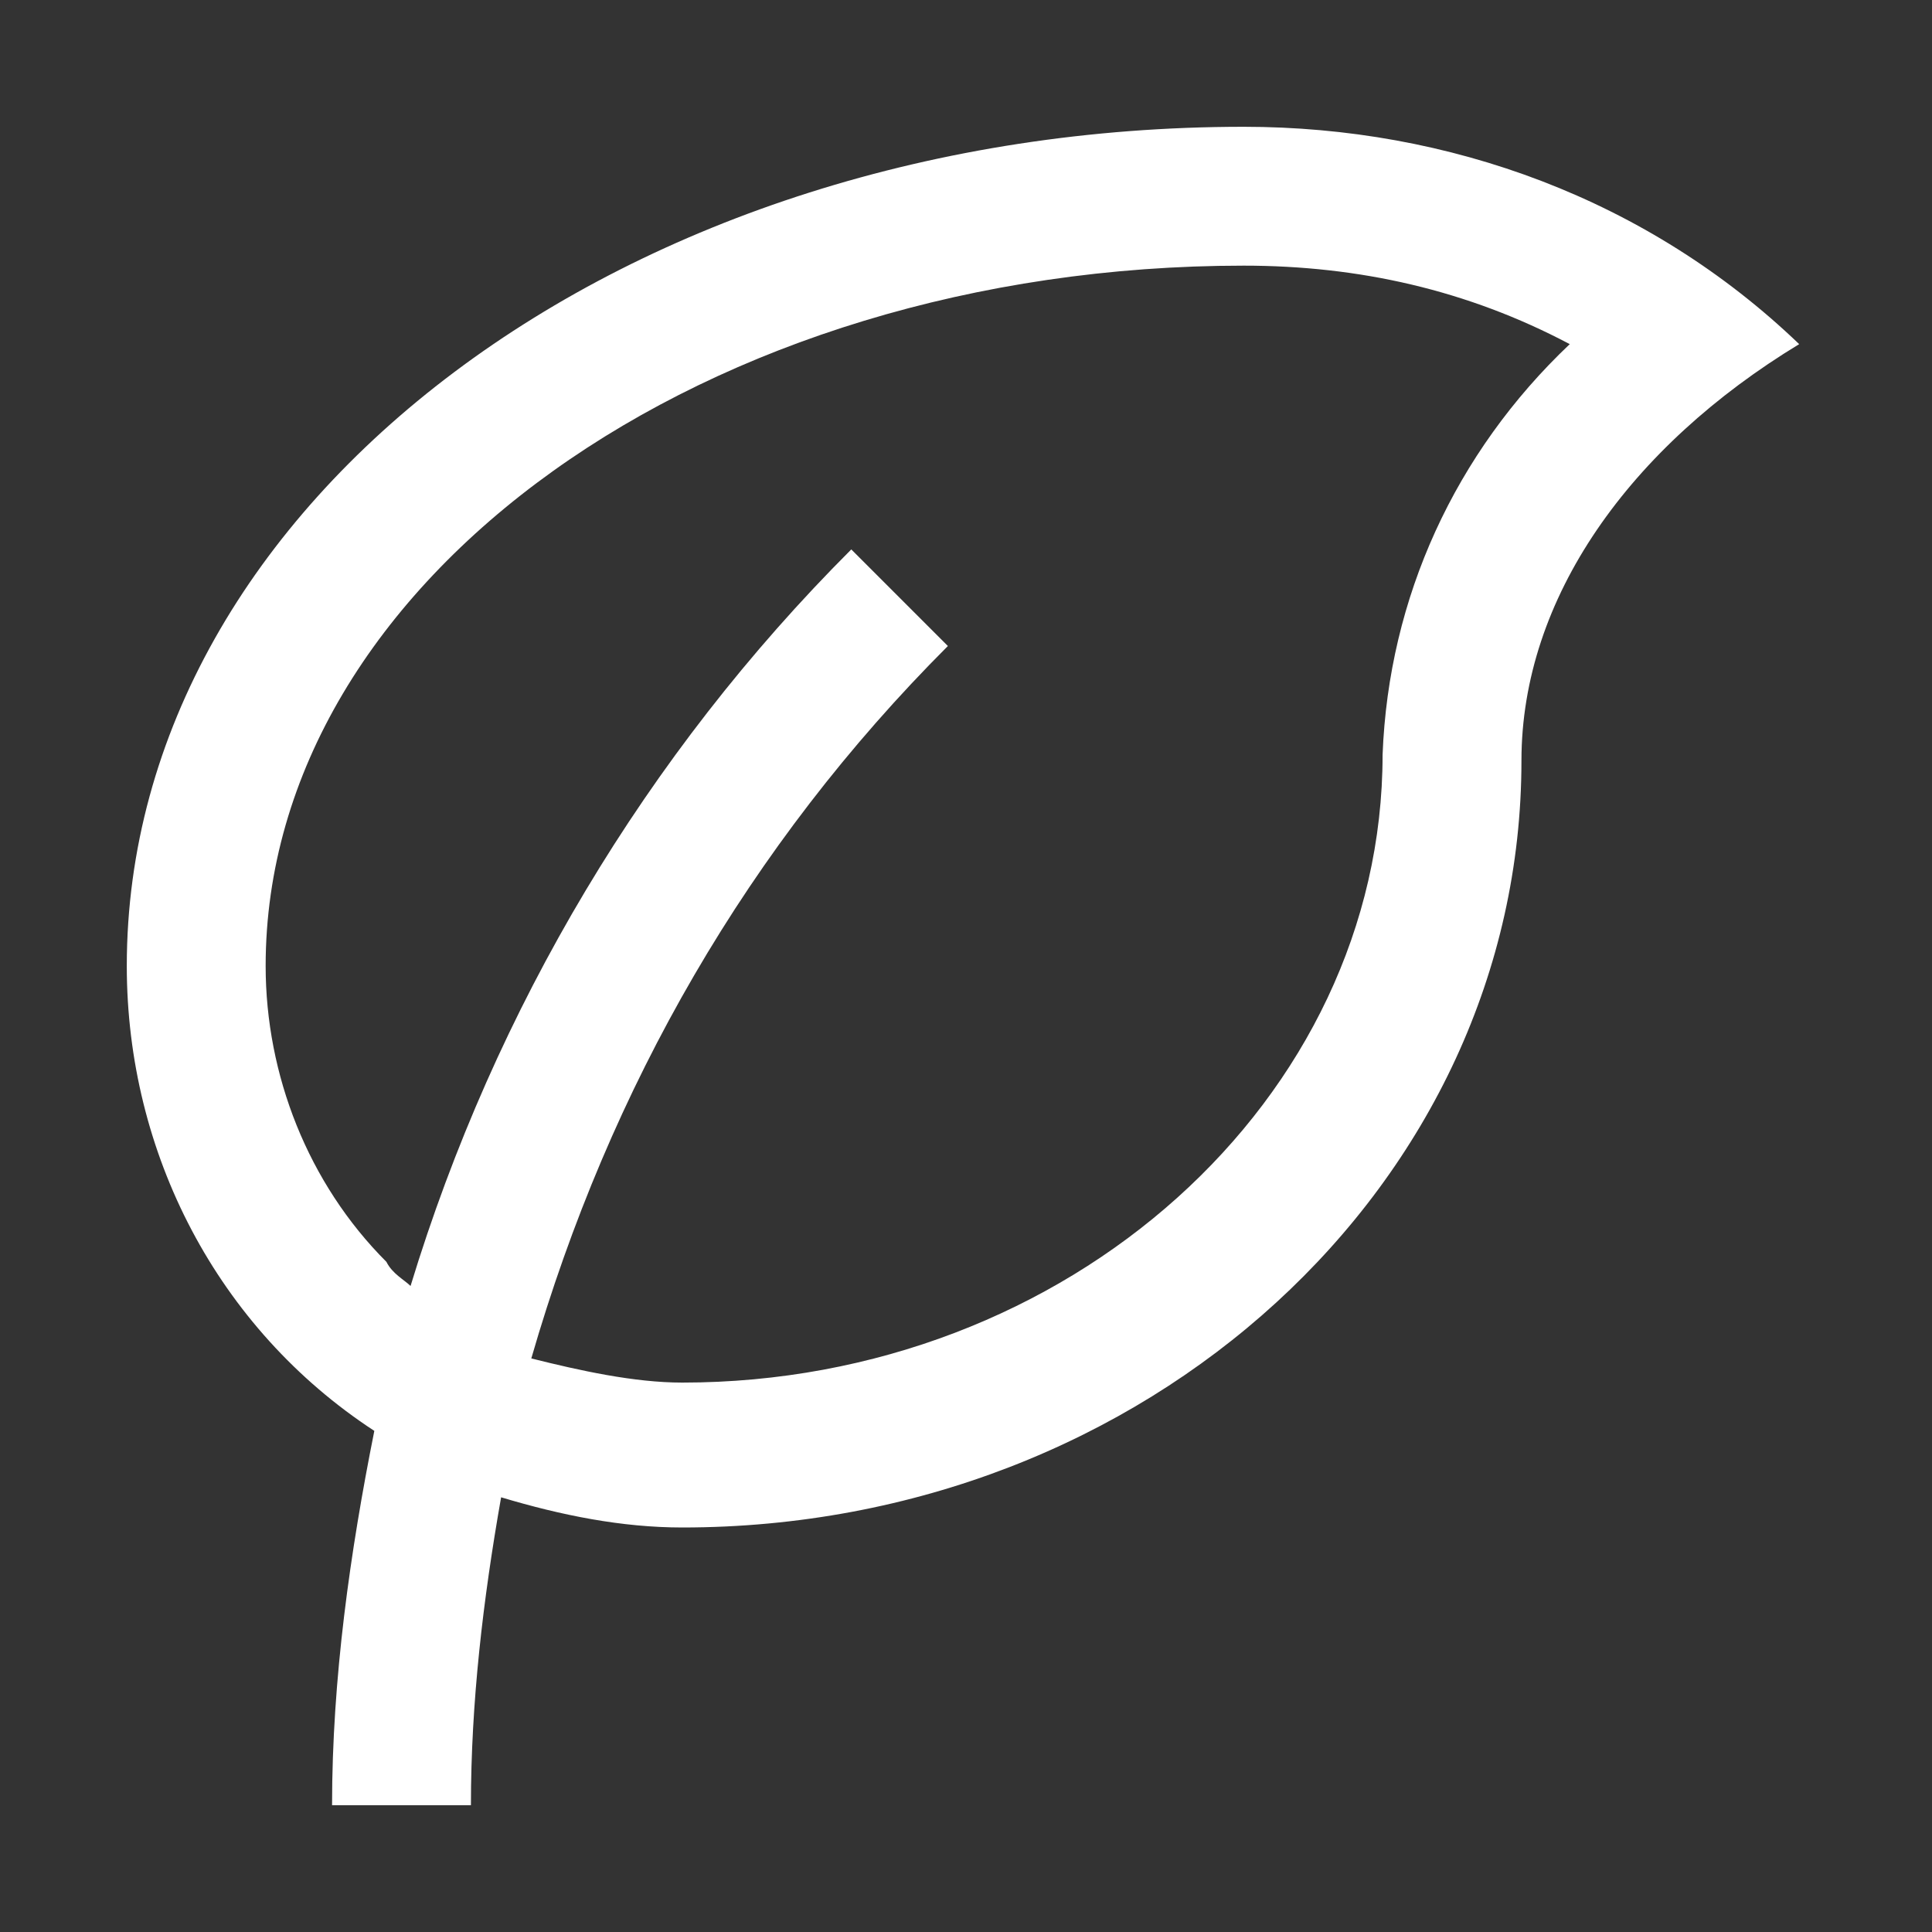
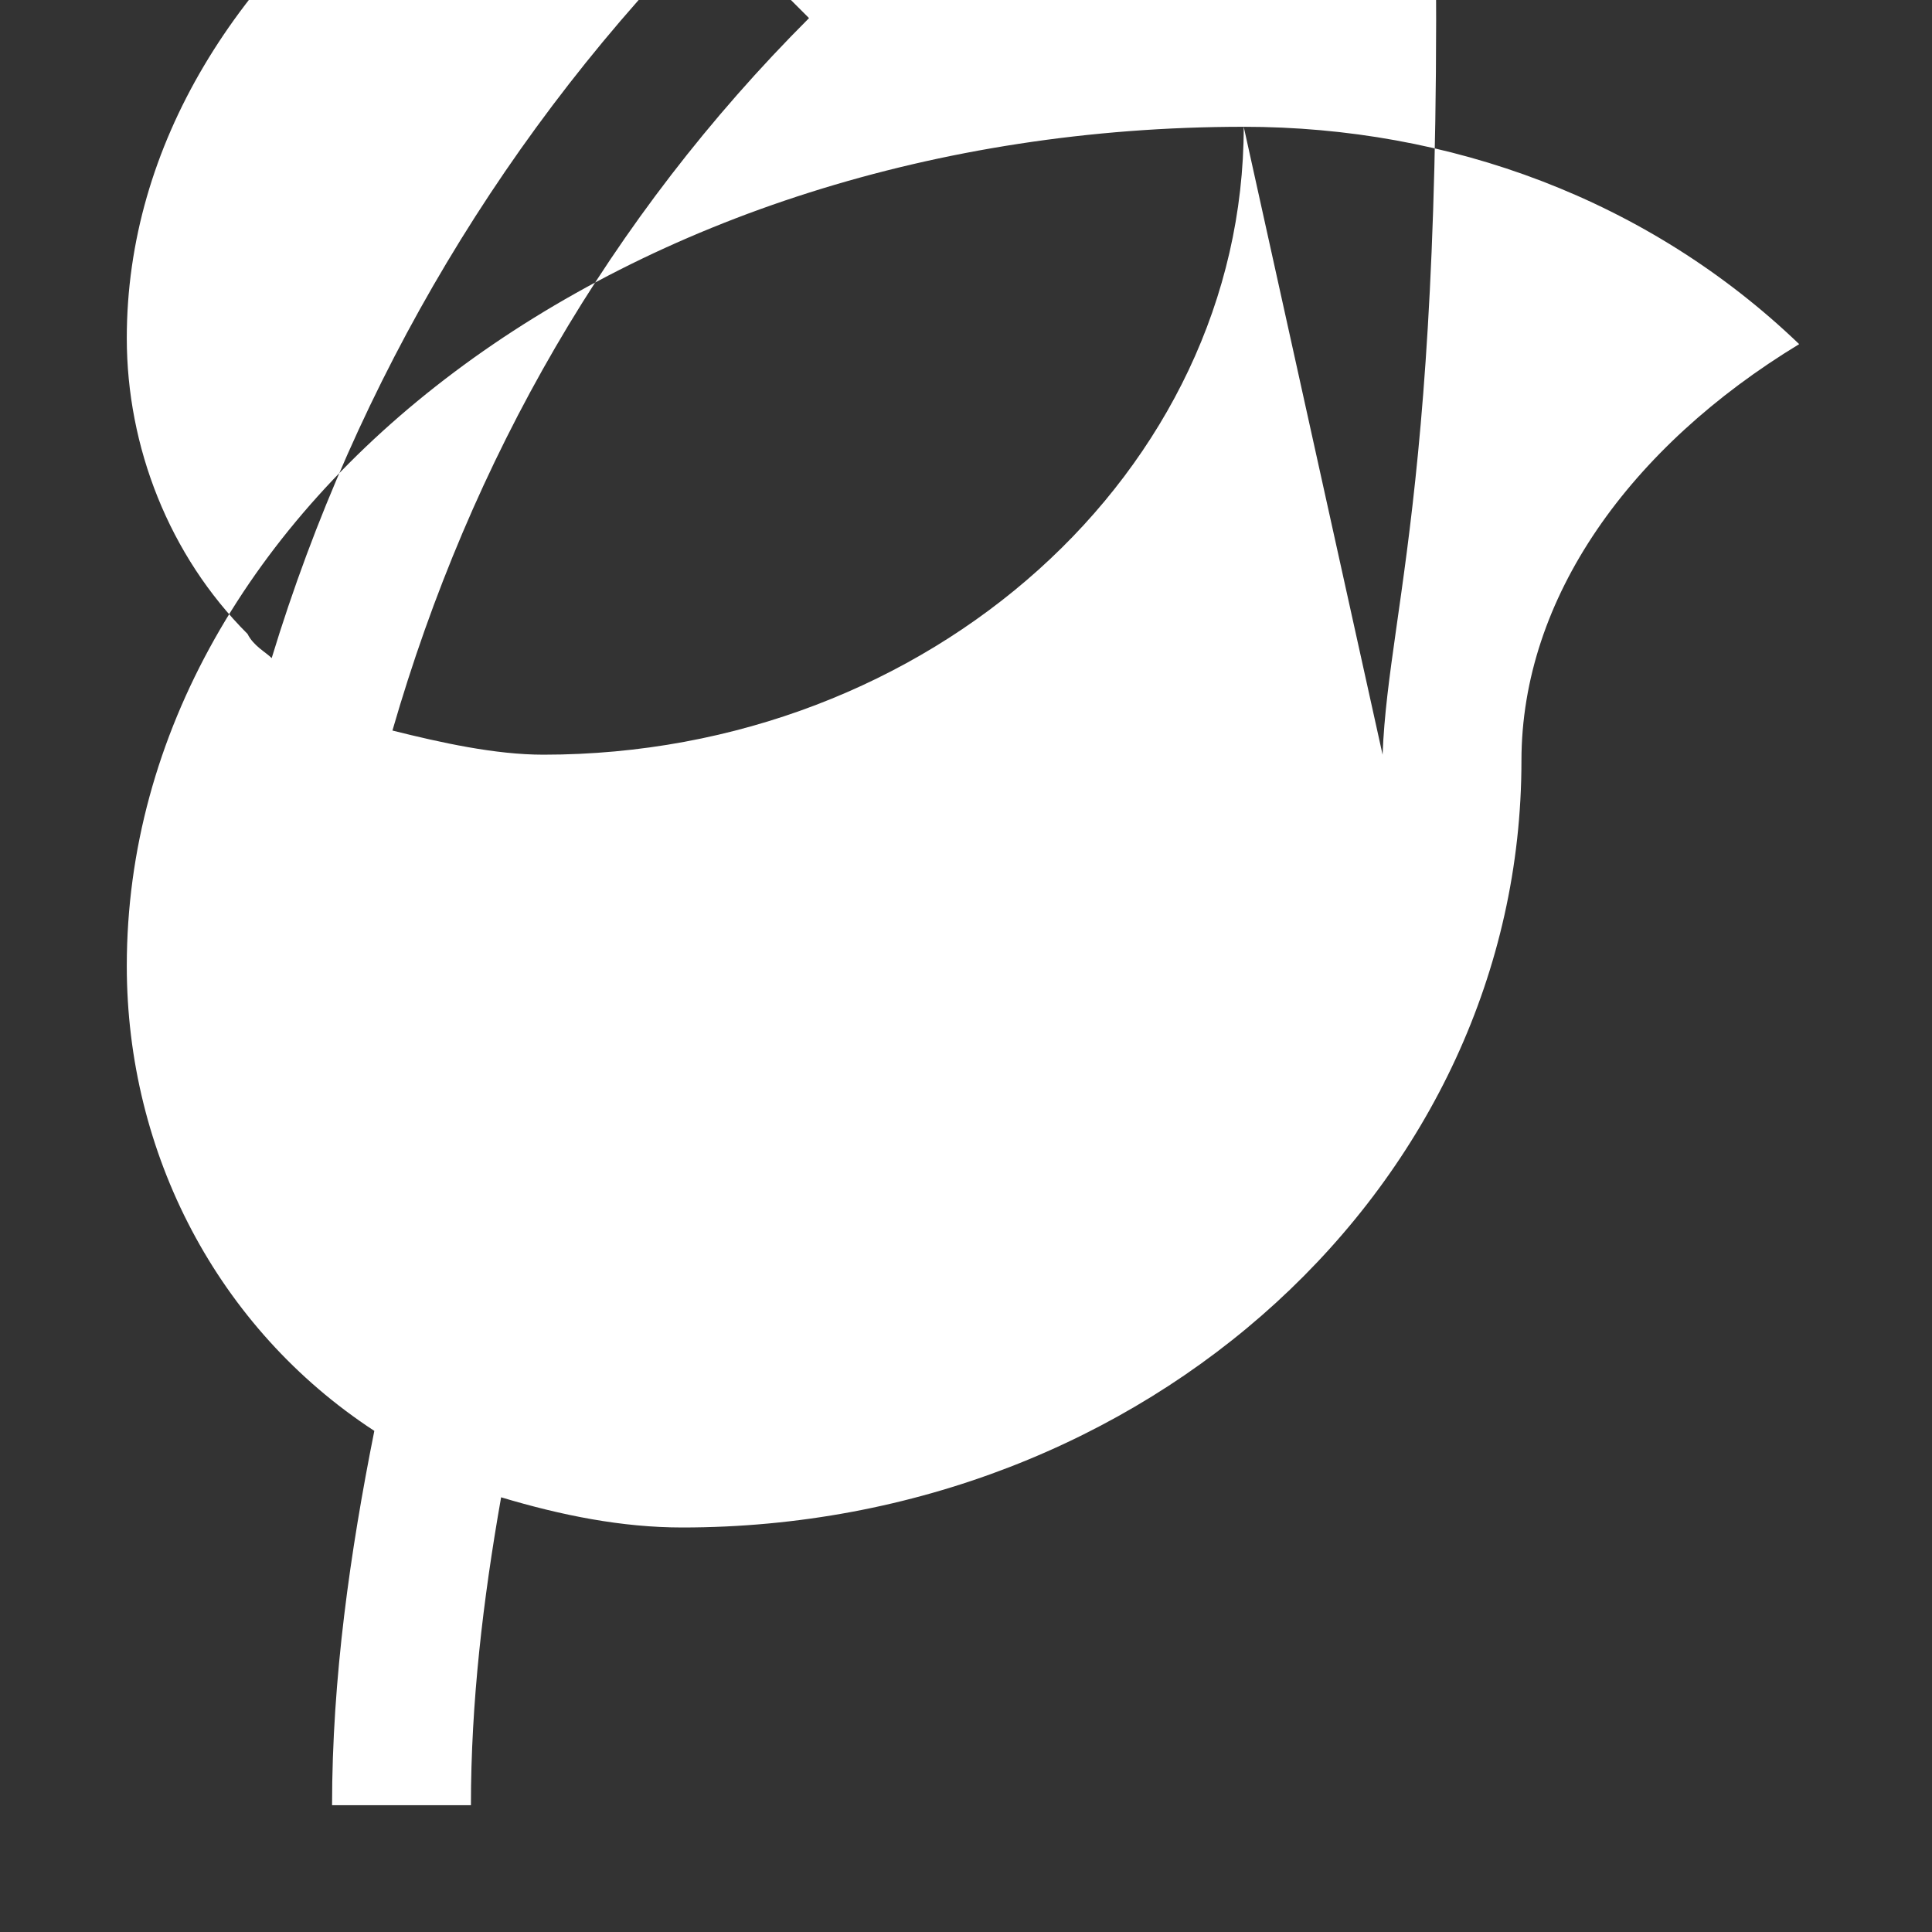
<svg xmlns="http://www.w3.org/2000/svg" version="1.1" id="Ebene_1" x="0px" y="0px" viewBox="0 0 32 32" style="enable-background:new 0 0 32 32;" xml:space="preserve">
  <rect x="0" y="0" width="32" height="32" fill="#333333" stroke="none" />
  <style type="text/css">
	.st0{fill:#FFFFFF;}
</style>
-   <path id="Pfad_293" class="st0" d="M20.6,2.1C10.4,2.1,2.1,8.3,2.1,16c0,3.1,1.5,6,4.1,7.7c-0.4,2-0.7,4.1-0.7,6.2h2.3  c0-1.7,0.2-3.4,0.5-5.1c1,0.3,2,0.5,3,0.5c7.7,0,13.9-5.7,13.9-12.7c0-2.7,1.8-5.2,4.6-6.9C27.3,3.3,24,2.1,20.6,2.1 M22.9,12.5  c0,5.7-5.2,10.4-11.6,10.4c-0.8,0-1.7-0.2-2.5-0.4c1.3-4.5,3.6-8.5,6.9-11.8l-1.6-1.6c-3.4,3.4-5.9,7.6-7.3,12.2  c-0.1-0.1-0.3-0.2-0.4-0.4c-1.3-1.3-2-3.1-2-4.9c0-6.4,7.3-11.6,16.2-11.6c1.9,0,3.7,0.4,5.4,1.3C24.1,7.5,23,9.9,22.9,12.5" />
+   <path id="Pfad_293" class="st0" d="M20.6,2.1C10.4,2.1,2.1,8.3,2.1,16c0,3.1,1.5,6,4.1,7.7c-0.4,2-0.7,4.1-0.7,6.2h2.3  c0-1.7,0.2-3.4,0.5-5.1c1,0.3,2,0.5,3,0.5c7.7,0,13.9-5.7,13.9-12.7c0-2.7,1.8-5.2,4.6-6.9C27.3,3.3,24,2.1,20.6,2.1 c0,5.7-5.2,10.4-11.6,10.4c-0.8,0-1.7-0.2-2.5-0.4c1.3-4.5,3.6-8.5,6.9-11.8l-1.6-1.6c-3.4,3.4-5.9,7.6-7.3,12.2  c-0.1-0.1-0.3-0.2-0.4-0.4c-1.3-1.3-2-3.1-2-4.9c0-6.4,7.3-11.6,16.2-11.6c1.9,0,3.7,0.4,5.4,1.3C24.1,7.5,23,9.9,22.9,12.5" />
</svg>